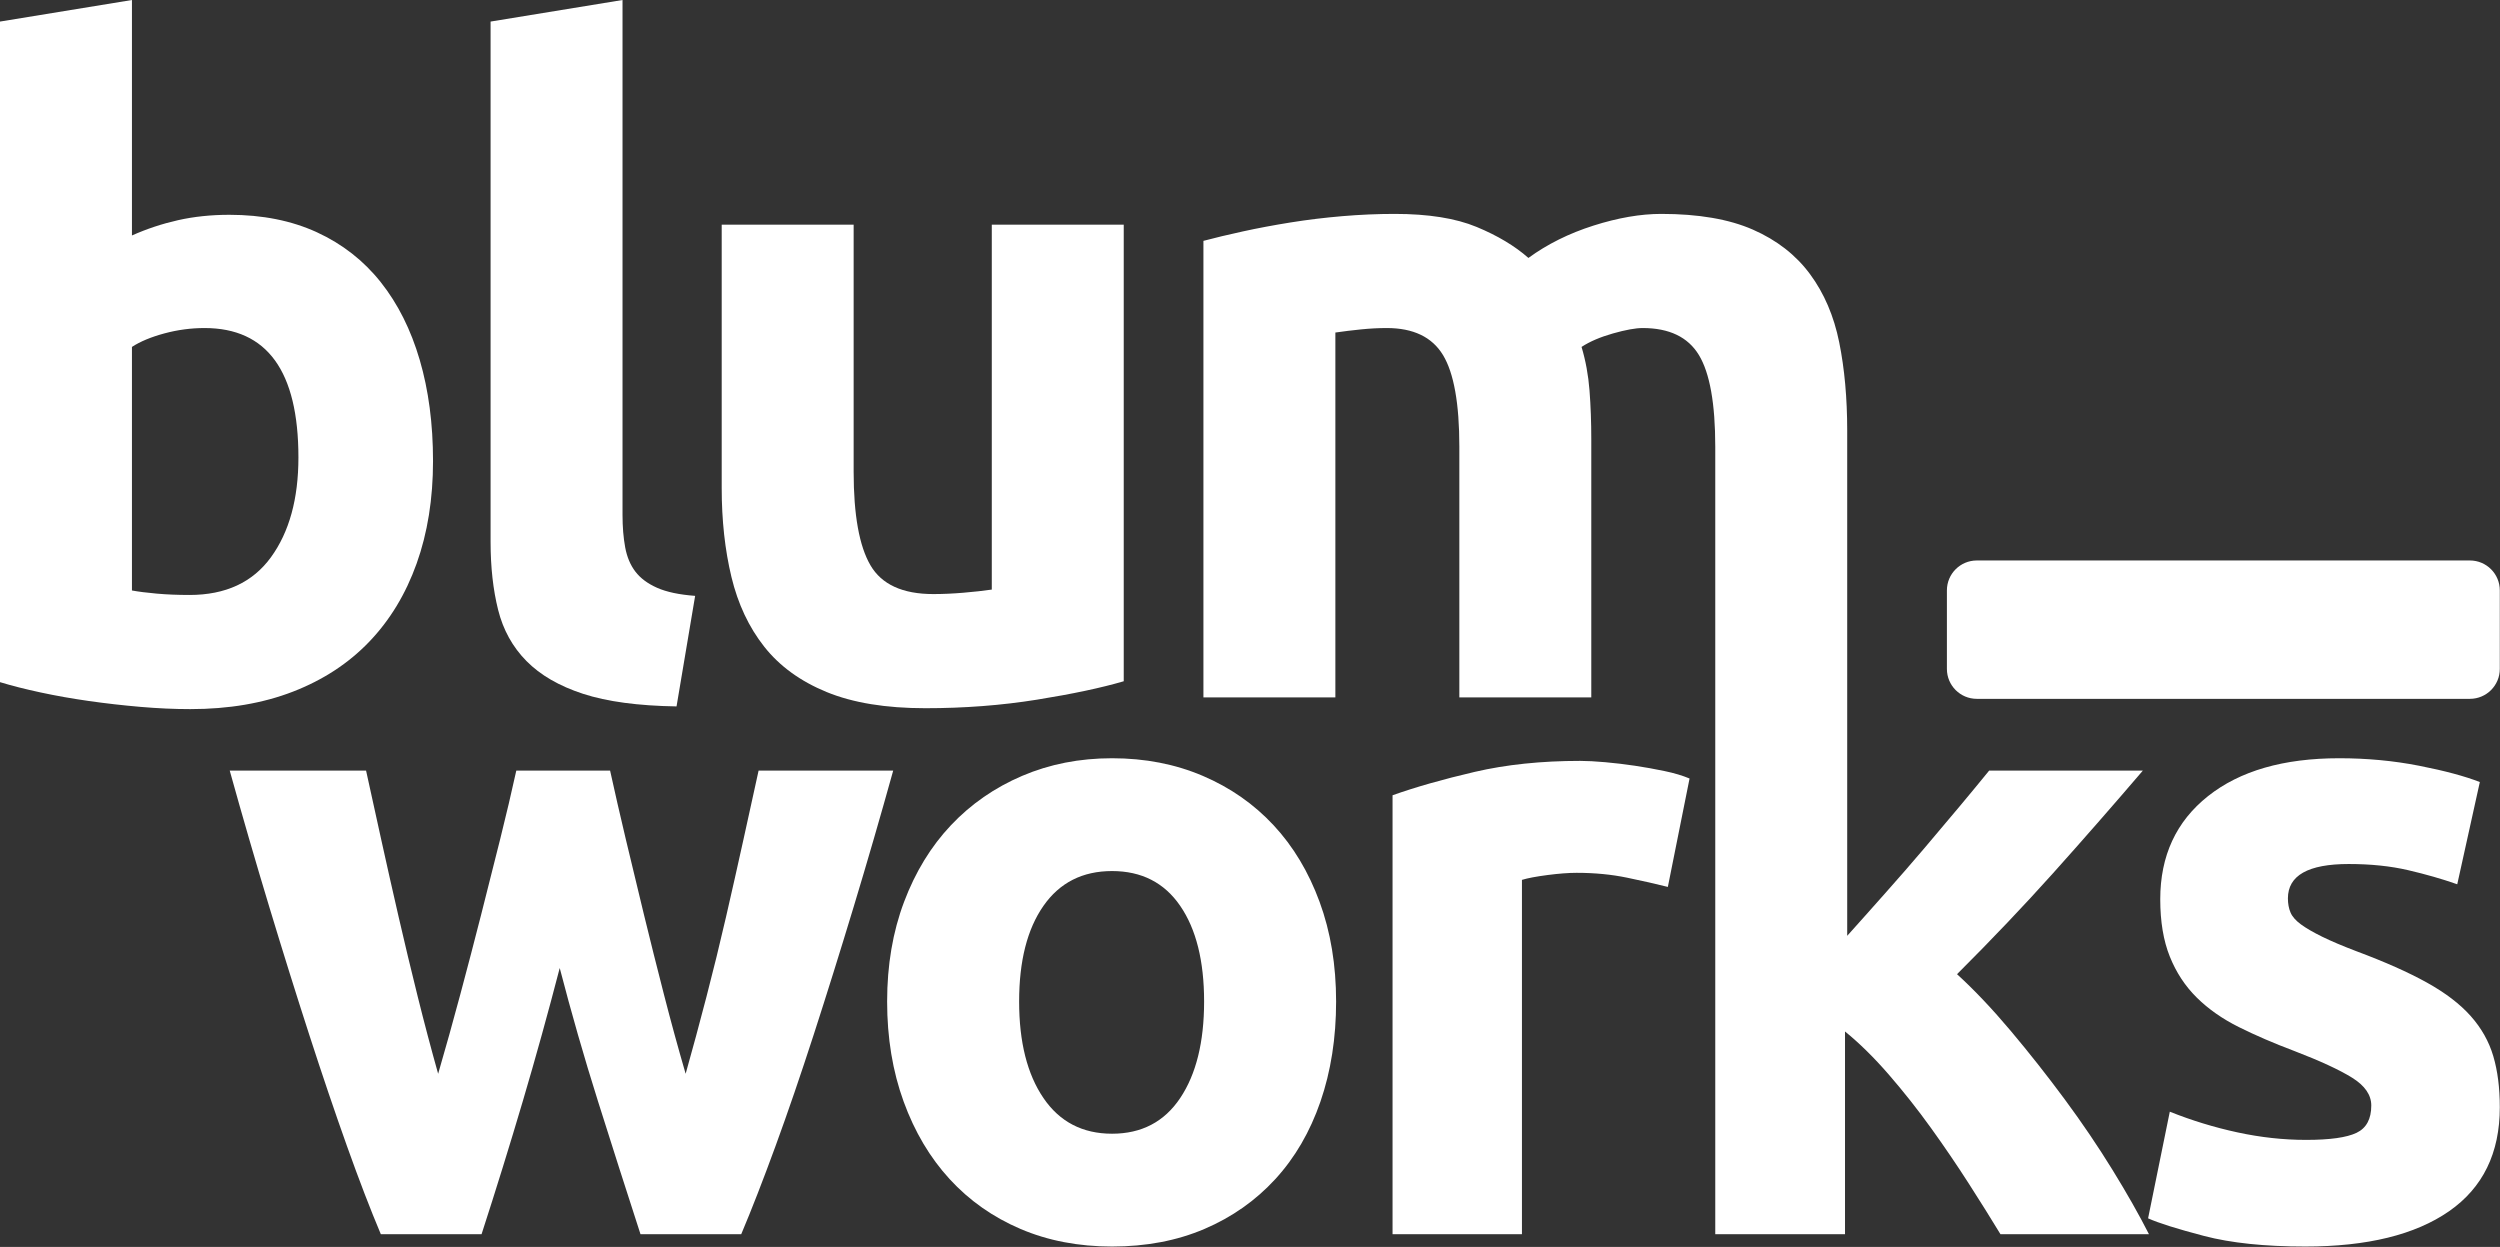
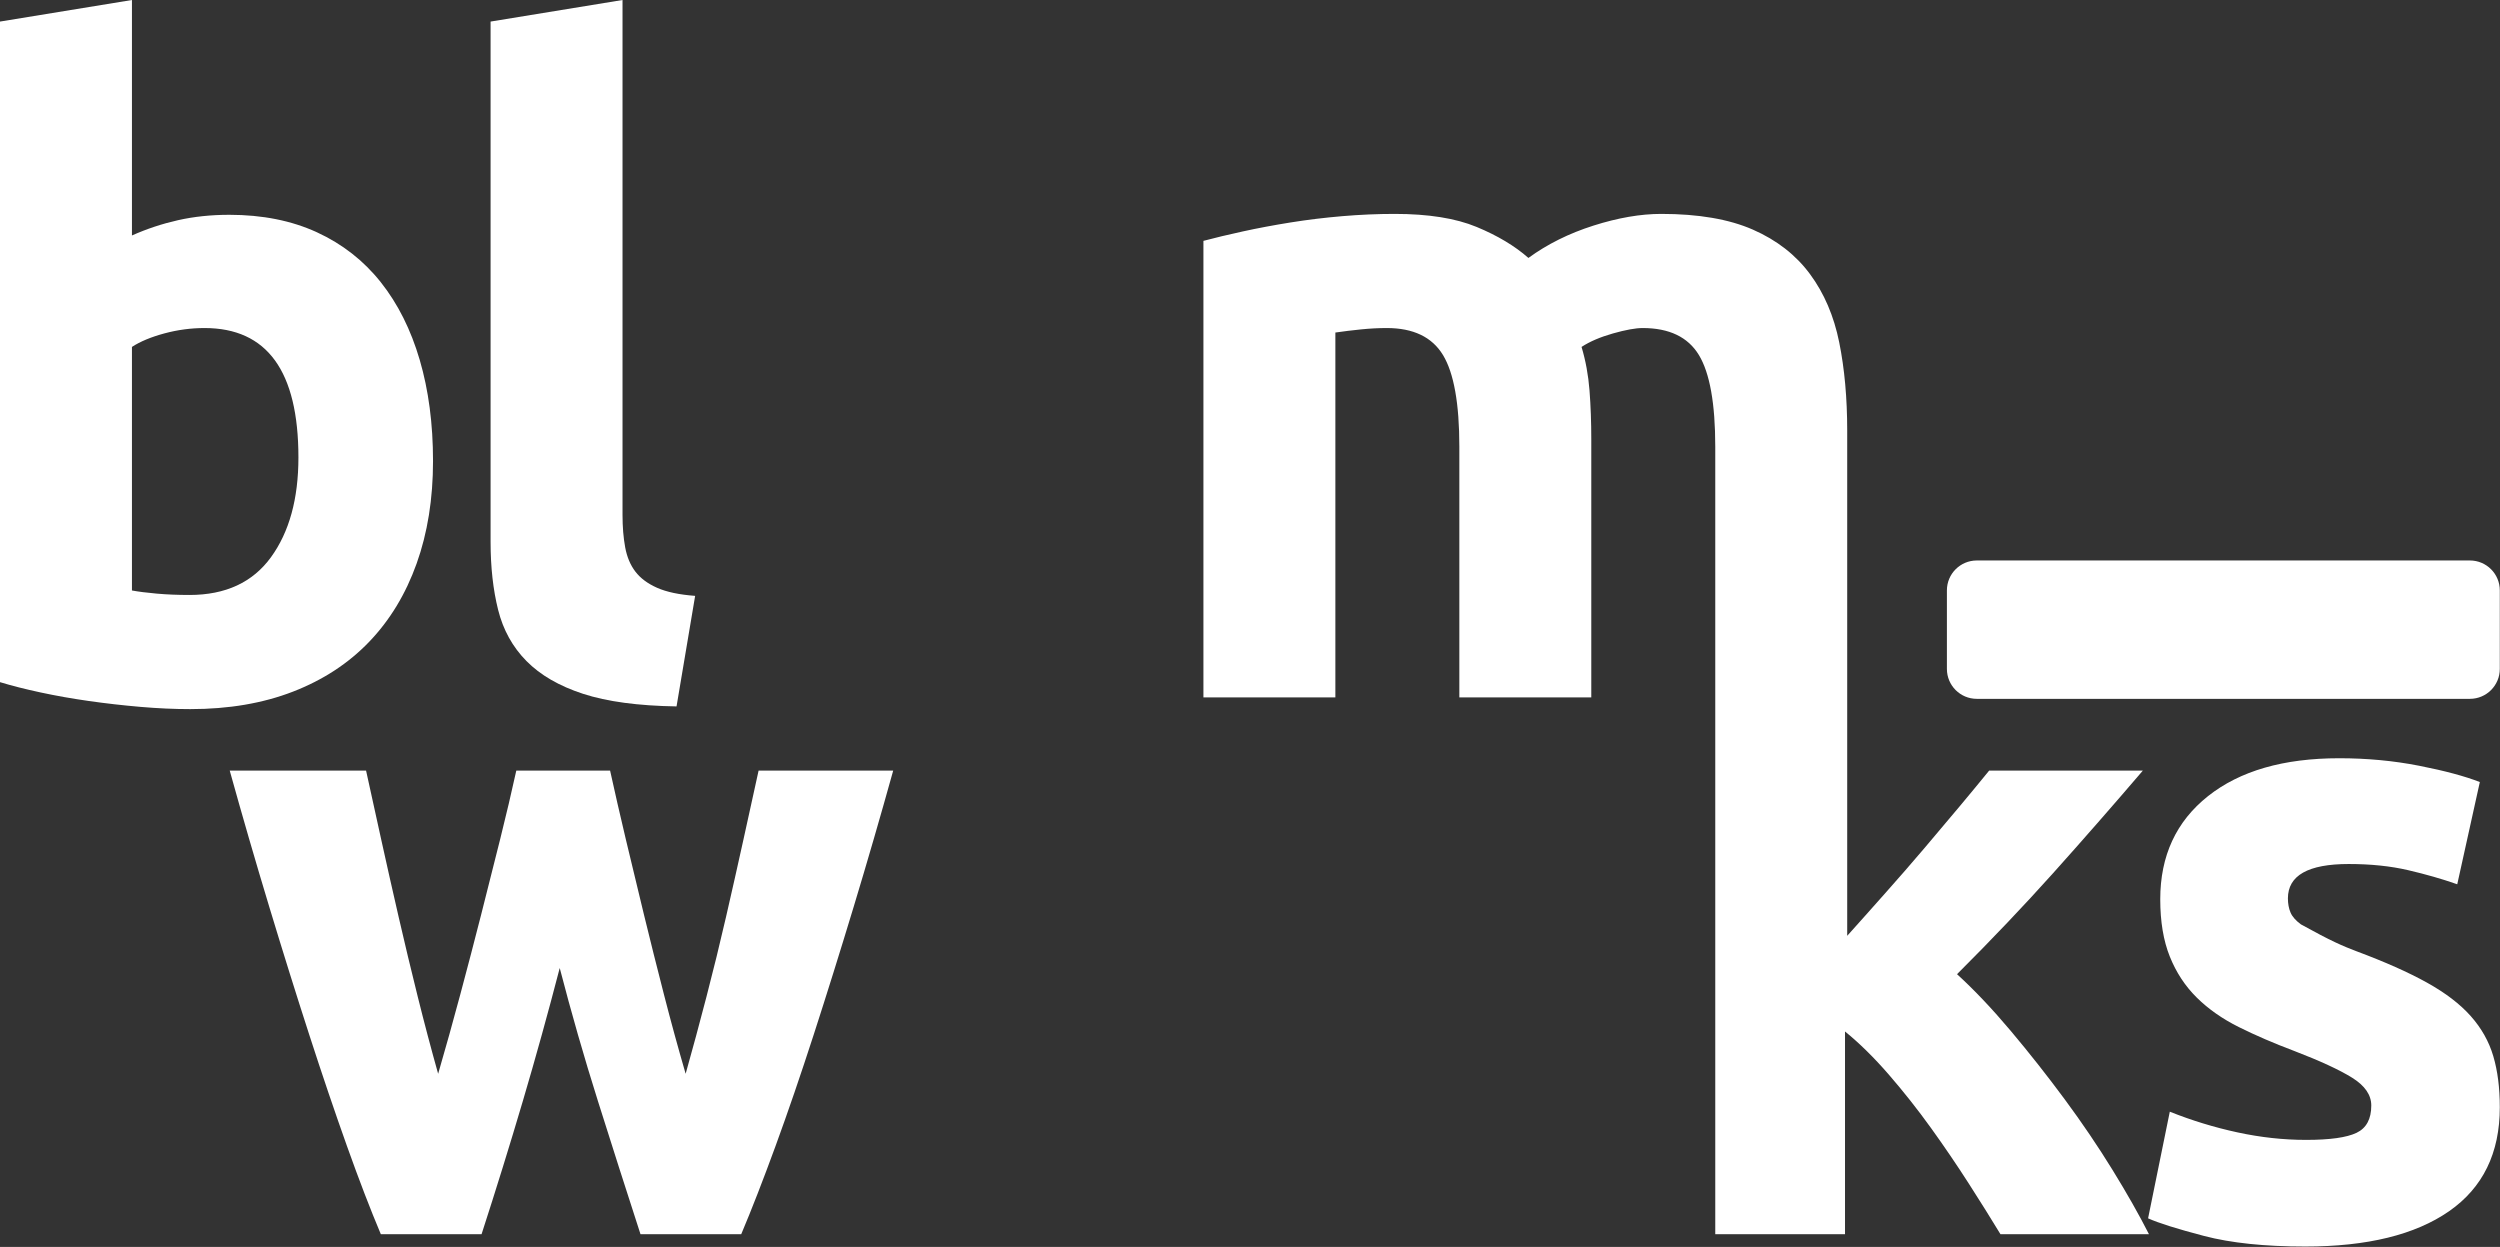
<svg xmlns="http://www.w3.org/2000/svg" width="100%" height="100%" viewBox="0 0 4896 2442" xml:space="preserve" style="fill-rule:evenodd;clip-rule:evenodd;stroke-linejoin:round;stroke-miterlimit:2;">
  <rect x="0" y="0" width="4896" height="2442" fill="#333333" stroke="none" />
  <g>
    <path d="M4895.61,1156.17C4895.61,1123.87 4869.39,1097.64 4837.08,1097.64L3871.34,1097.64C3839.04,1097.64 3812.81,1123.87 3812.81,1156.17L3812.81,1310.08C3812.81,1342.38 3839.04,1368.61 3871.34,1368.61L4837.08,1368.61C4869.39,1368.61 4895.61,1342.38 4895.61,1310.08L4895.61,1156.17Z" style="fill:#fff;" />
    <path d="M584.429,895.895C584.429,726.925 523.154,642.44 400.603,642.44C374.012,642.44 347.709,645.96 321.696,653C295.683,660.041 274.584,668.841 258.398,679.402L258.398,1156.39C271.115,1158.74 287.301,1160.79 306.955,1162.55C326.61,1164.31 347.998,1165.19 371.121,1165.19C441.646,1165.19 494.828,1140.55 530.669,1091.27C566.509,1041.98 584.429,976.86 584.429,895.895ZM848.03,902.936C848.03,976.86 837.335,1043.74 815.947,1103.59C794.558,1163.43 763.631,1214.48 723.166,1256.72C682.701,1298.96 632.987,1331.52 574.024,1354.4C515.061,1377.29 448.005,1388.73 372.856,1388.73C341.64,1388.73 308.979,1387.26 274.873,1384.33C240.766,1381.39 207.238,1377.58 174.288,1372.88C141.338,1368.19 109.833,1362.62 79.774,1356.16C49.714,1349.71 23.123,1342.96 0,1335.92L0,42.243L258.398,0L258.398,461.148C287.301,448.241 317.361,438.267 348.577,431.227C379.792,424.186 413.32,420.666 449.161,420.666C513.905,420.666 571.134,432.107 620.848,454.988C670.562,477.869 712.183,510.431 745.711,552.674C779.239,594.917 804.674,645.666 822.016,704.923C839.358,764.18 848.03,830.184 848.03,902.936Z" style="fill:#fff;fill-rule:nonzero;" />
    <path d="M1324.94,1383.44C1249.79,1382.27 1188.8,1374.06 1141.98,1358.8C1095.15,1343.55 1058.16,1322.13 1030.99,1294.56C1003.82,1266.99 985.321,1233.54 975.494,1194.23C965.667,1154.92 960.753,1110.63 960.753,1061.35L960.753,42.243L1219.15,0L1219.15,1008.54C1219.15,1032.01 1220.88,1053.13 1224.35,1071.91C1227.82,1090.68 1234.47,1106.52 1244.3,1119.43C1254.12,1132.34 1268.29,1142.9 1286.79,1151.11C1305.28,1159.33 1330.14,1164.61 1361.36,1166.95L1324.94,1383.44Z" style="fill:#fff;fill-rule:nonzero;" />
-     <path d="M2200.72,1334.16C2156.78,1347.07 2100.13,1359.1 2030.76,1370.24C1961.39,1381.39 1888.56,1386.96 1812.25,1386.96C1734.79,1386.96 1670.34,1376.4 1618.89,1355.28C1567.44,1334.16 1526.68,1304.53 1496.62,1266.4C1466.57,1228.26 1445.18,1182.79 1432.46,1129.99C1419.74,1077.19 1413.38,1019.1 1413.38,955.739L1413.38,440.027L1671.78,440.027L1671.78,924.057C1671.78,1008.54 1682.76,1069.56 1704.73,1107.11C1726.7,1144.66 1767.74,1163.43 1827.86,1163.43C1846.36,1163.43 1866.01,1162.55 1886.82,1160.79C1907.63,1159.03 1926.13,1156.98 1942.32,1154.63L1942.32,440.027L2200.72,440.027L2200.72,1334.16Z" style="fill:#fff;fill-rule:nonzero;" />
    <path d="M1096.17,1895.76C1073.49,1983.22 1049.4,2070.1 1023.89,2156.41C998.375,2242.71 971.446,2329.6 943.101,2417.05L745.815,2417.05C725.406,2368.72 703.297,2311.18 679.486,2244.44C655.676,2177.7 631.015,2104.91 605.504,2026.08C579.993,1947.26 553.915,1863.83 527.27,1775.79C500.625,1687.76 474.831,1598.87 449.887,1509.11L716.903,1509.11C725.973,1550.53 735.894,1595.7 746.666,1644.61C757.437,1693.51 768.775,1743.86 780.68,1795.64C792.585,1847.43 805.058,1899.5 818.097,1951.86C831.135,2004.22 844.458,2054.56 858.064,2102.9C872.804,2052.26 887.26,2000.48 901.433,1947.54C915.605,1894.61 929.211,1842.54 942.25,1791.33C955.289,1740.12 967.761,1690.64 979.667,1642.88C991.572,1595.12 1002.06,1550.53 1011.13,1509.11L1194.81,1509.11C1203.88,1550.53 1214.09,1595.12 1225.42,1642.88C1236.76,1690.64 1248.67,1740.12 1261.14,1791.33C1273.61,1842.54 1286.65,1894.61 1300.26,1947.54C1313.86,2000.48 1328.03,2052.26 1342.77,2102.9C1356.38,2054.56 1369.99,2004.22 1383.59,1951.86C1397.2,1899.5 1409.95,1847.43 1421.86,1795.64C1433.76,1743.86 1445.1,1693.51 1455.87,1644.61C1466.64,1595.7 1476.57,1550.53 1485.64,1509.11L1749.25,1509.11C1724.31,1598.87 1698.51,1687.76 1671.87,1775.79C1645.22,1863.83 1619.14,1947.26 1593.63,2026.08C1568.12,2104.91 1543.18,2177.7 1518.8,2244.44C1494.42,2311.18 1472.03,2368.72 1451.62,2417.05L1254.34,2417.05C1225.99,2329.6 1198.21,2242.71 1171,2156.41C1143.79,2070.1 1118.84,1983.22 1096.17,1895.76Z" style="fill:#fff;fill-rule:nonzero;" />
-     <path d="M2616.63,1961.35C2616.63,2032.7 2606.42,2098.01 2586.01,2157.27C2565.6,2216.53 2536.12,2267.17 2497.58,2309.17C2459.03,2351.17 2412.82,2383.68 2358.97,2406.7C2305.11,2429.71 2244.73,2441.22 2177.84,2441.22C2112.07,2441.22 2052.26,2429.71 1998.41,2406.7C1944.55,2383.68 1898.35,2351.17 1859.8,2309.17C1821.25,2267.17 1791.2,2216.53 1769.66,2157.27C1748.12,2098.01 1737.35,2032.7 1737.35,1961.35C1737.35,1890.01 1748.4,1824.99 1770.51,1766.3C1792.62,1707.61 1823.23,1657.55 1862.35,1616.13C1901.47,1574.7 1947.95,1542.48 2001.81,1519.46C2055.67,1496.45 2114.34,1484.94 2177.84,1484.94C2242.46,1484.94 2301.71,1496.45 2355.56,1519.46C2409.42,1542.48 2455.62,1574.7 2494.17,1616.13C2532.72,1657.55 2562.77,1707.61 2584.31,1766.3C2605.86,1824.99 2616.63,1890.01 2616.63,1961.35ZM2358.11,1961.35C2358.11,1881.95 2342.52,1819.52 2311.34,1774.07C2280.16,1728.61 2235.66,1705.88 2177.84,1705.88C2120.01,1705.88 2075.22,1728.61 2043.48,1774.07C2011.73,1819.52 1995.86,1881.95 1995.86,1961.35C1995.86,2040.76 2011.73,2103.76 2043.48,2150.37C2075.22,2196.97 2120.01,2220.27 2177.84,2220.27C2235.66,2220.27 2280.16,2196.97 2311.34,2150.37C2342.52,2103.76 2358.11,2040.76 2358.11,1961.35Z" style="fill:#fff;fill-rule:nonzero;" />
-     <path d="M3266.31,1736.95C3243.63,1731.2 3216.99,1725.16 3186.37,1718.83C3155.76,1712.5 3122.88,1709.34 3087.73,1709.34C3071.86,1709.34 3052.87,1710.78 3030.76,1713.65C3008.65,1716.53 2991.92,1719.69 2980.58,1723.15L2980.58,2417.05L2727.17,2417.05L2727.17,1557.44C2772.53,1541.33 2826.1,1526.08 2887.89,1511.69C2949.69,1497.31 3018.57,1490.12 3094.53,1490.12C3108.14,1490.12 3124.58,1490.98 3143.86,1492.71C3163.13,1494.43 3182.41,1496.74 3201.68,1499.61C3220.95,1502.49 3240.23,1505.94 3259.51,1509.97C3278.78,1514 3295.22,1518.89 3308.83,1524.64L3266.31,1736.95Z" style="fill:#fff;fill-rule:nonzero;" />
    <path d="M2615.19,1365.84L2356.79,1365.84L2356.79,471.709C2378.76,465.842 2404.48,459.682 2433.97,453.228C2463.45,446.774 2494.66,440.907 2527.61,435.627C2560.56,430.347 2594.38,426.24 2629.07,423.306C2663.75,420.373 2697.86,418.906 2731.38,418.906C2797.28,418.906 2850.76,427.413 2891.8,444.427C2932.84,461.442 2966.66,481.683 2993.25,505.151C3030.25,478.163 3072.73,457.041 3120.71,441.787C3168.69,426.533 3212.92,418.906 3253.38,418.906C3326.22,418.906 3386.05,429.173 3432.87,449.708C3479.7,470.242 3516.98,499.284 3544.73,536.833C3572.48,574.382 3591.55,618.971 3601.96,670.601C3612.36,722.231 3617.57,779.728 3617.57,843.092L3617.57,1832.7C3642.51,1805.08 3664,1780.68 3690.64,1750.76C3717.29,1720.85 3743.08,1691.21 3768.03,1661.87C3792.97,1632.52 3816.5,1604.62 3838.61,1578.15C3860.72,1551.68 3879.71,1528.67 3895.58,1509.11L4196.61,1509.11C4136.52,1579.3 4077.84,1646.33 4020.59,1710.2C3963.33,1774.07 3900.68,1839.95 3832.65,1907.84C3866.67,1938.91 3901.82,1976.03 3938.1,2019.18C3974.38,2062.33 4009.53,2106.92 4043.55,2152.95C4077.56,2198.98 4108.74,2245.01 4137.09,2291.05C4165.43,2337.07 4189.24,2379.07 4208.52,2417.05L3917.69,2417.05C3899.55,2387.13 3878.86,2354.05 3855.61,2317.8C3832.37,2281.55 3807.71,2245.3 3781.63,2209.05C3755.55,2172.8 3728.06,2137.99 3699.15,2104.62C3670.23,2071.25 3641.6,2043.06 3613.26,2020.04L3613.26,2417.05L3359.17,2417.05L3359.17,874.774C3359.17,790.289 3348.47,730.445 3327.09,695.243C3305.7,660.041 3268.99,642.44 3216.96,642.44C3203.09,642.44 3183.72,645.96 3158.87,653C3134.01,660.041 3113.49,668.841 3097.3,679.402C3105.39,706.39 3110.6,734.845 3112.91,764.767C3115.22,794.689 3116.38,826.664 3116.38,860.693L3116.38,1365.84L2857.98,1365.84L2857.98,874.774C2857.98,790.289 2847.29,730.445 2825.9,695.243C2804.51,660.041 2767.8,642.44 2715.78,642.44C2699.59,642.44 2682.83,643.32 2665.48,645.08C2648.14,646.84 2631.38,648.893 2615.19,651.24L2615.19,1365.84Z" style="fill:#fff;" />
-     <path d="M4516.35,2232.36C4562.84,2232.36 4595.72,2227.75 4614.99,2218.55C4634.27,2209.34 4643.91,2191.5 4643.91,2165.04C4643.91,2144.32 4631.43,2126.2 4606.49,2110.66C4581.55,2095.13 4543.56,2077.58 4492.54,2058.02C4452.86,2043.06 4416.86,2027.52 4384.54,2011.41C4352.23,1995.3 4324.73,1976.03 4302.06,1953.59C4279.38,1931.15 4261.81,1904.39 4249.34,1873.32C4236.86,1842.25 4230.63,1804.85 4230.63,1761.12C4230.63,1675.97 4261.81,1608.65 4324.17,1559.16C4386.53,1509.68 4472.13,1484.94 4580.98,1484.94C4635.4,1484.94 4687.56,1489.83 4737.45,1499.61C4787.34,1509.39 4827.02,1520.04 4856.5,1531.55L4812.28,1731.78C4782.8,1721.42 4750.77,1712.21 4716.19,1704.16C4681.61,1696.1 4642.77,1692.08 4599.69,1692.08C4520.32,1692.08 4480.64,1714.52 4480.64,1759.39C4480.64,1769.75 4482.34,1778.96 4485.74,1787.01C4489.14,1795.07 4495.94,1802.84 4506.15,1810.32C4516.35,1817.8 4530.24,1825.85 4547.81,1834.48C4565.39,1843.11 4587.78,1852.61 4614.99,1862.96C4670.55,1883.68 4716.47,1904.1 4752.75,1924.24C4789.03,1944.38 4817.66,1966.24 4838.64,1989.83C4859.62,2013.42 4874.36,2039.6 4882.86,2068.37C4891.36,2097.14 4895.61,2130.51 4895.61,2168.49C4895.61,2258.25 4862.45,2326.14 4796.12,2372.17C4729.79,2418.2 4635.97,2441.22 4514.65,2441.22C4435.28,2441.22 4369.24,2434.31 4316.51,2420.51C4263.79,2406.7 4227.23,2395.19 4206.82,2385.98L4249.34,2177.12C4292.42,2194.38 4336.64,2207.9 4381.99,2217.68C4427.35,2227.47 4472.13,2232.36 4516.35,2232.36Z" style="fill:#fff;fill-rule:nonzero;" />
+     <path d="M4516.35,2232.36C4562.84,2232.36 4595.72,2227.75 4614.99,2218.55C4634.27,2209.34 4643.91,2191.5 4643.91,2165.04C4643.91,2144.32 4631.43,2126.2 4606.49,2110.66C4581.55,2095.13 4543.56,2077.58 4492.54,2058.02C4452.86,2043.06 4416.86,2027.52 4384.54,2011.41C4352.23,1995.3 4324.73,1976.03 4302.06,1953.59C4279.38,1931.15 4261.81,1904.39 4249.34,1873.32C4236.86,1842.25 4230.63,1804.85 4230.63,1761.12C4230.63,1675.97 4261.81,1608.65 4324.17,1559.16C4386.53,1509.68 4472.13,1484.94 4580.98,1484.94C4635.4,1484.94 4687.56,1489.83 4737.45,1499.61C4787.34,1509.39 4827.02,1520.04 4856.5,1531.55L4812.28,1731.78C4782.8,1721.42 4750.77,1712.21 4716.19,1704.16C4681.61,1696.1 4642.77,1692.08 4599.69,1692.08C4520.32,1692.08 4480.64,1714.52 4480.64,1759.39C4480.64,1769.75 4482.34,1778.96 4485.74,1787.01C4489.14,1795.07 4495.94,1802.84 4506.15,1810.32C4565.39,1843.11 4587.78,1852.61 4614.99,1862.96C4670.55,1883.68 4716.47,1904.1 4752.75,1924.24C4789.03,1944.38 4817.66,1966.24 4838.64,1989.83C4859.62,2013.42 4874.36,2039.6 4882.86,2068.37C4891.36,2097.14 4895.61,2130.51 4895.61,2168.49C4895.61,2258.25 4862.45,2326.14 4796.12,2372.17C4729.79,2418.2 4635.97,2441.22 4514.65,2441.22C4435.28,2441.22 4369.24,2434.31 4316.51,2420.51C4263.79,2406.7 4227.23,2395.19 4206.82,2385.98L4249.34,2177.12C4292.42,2194.38 4336.64,2207.9 4381.99,2217.68C4427.35,2227.47 4472.13,2232.36 4516.35,2232.36Z" style="fill:#fff;fill-rule:nonzero;" />
  </g>
</svg>